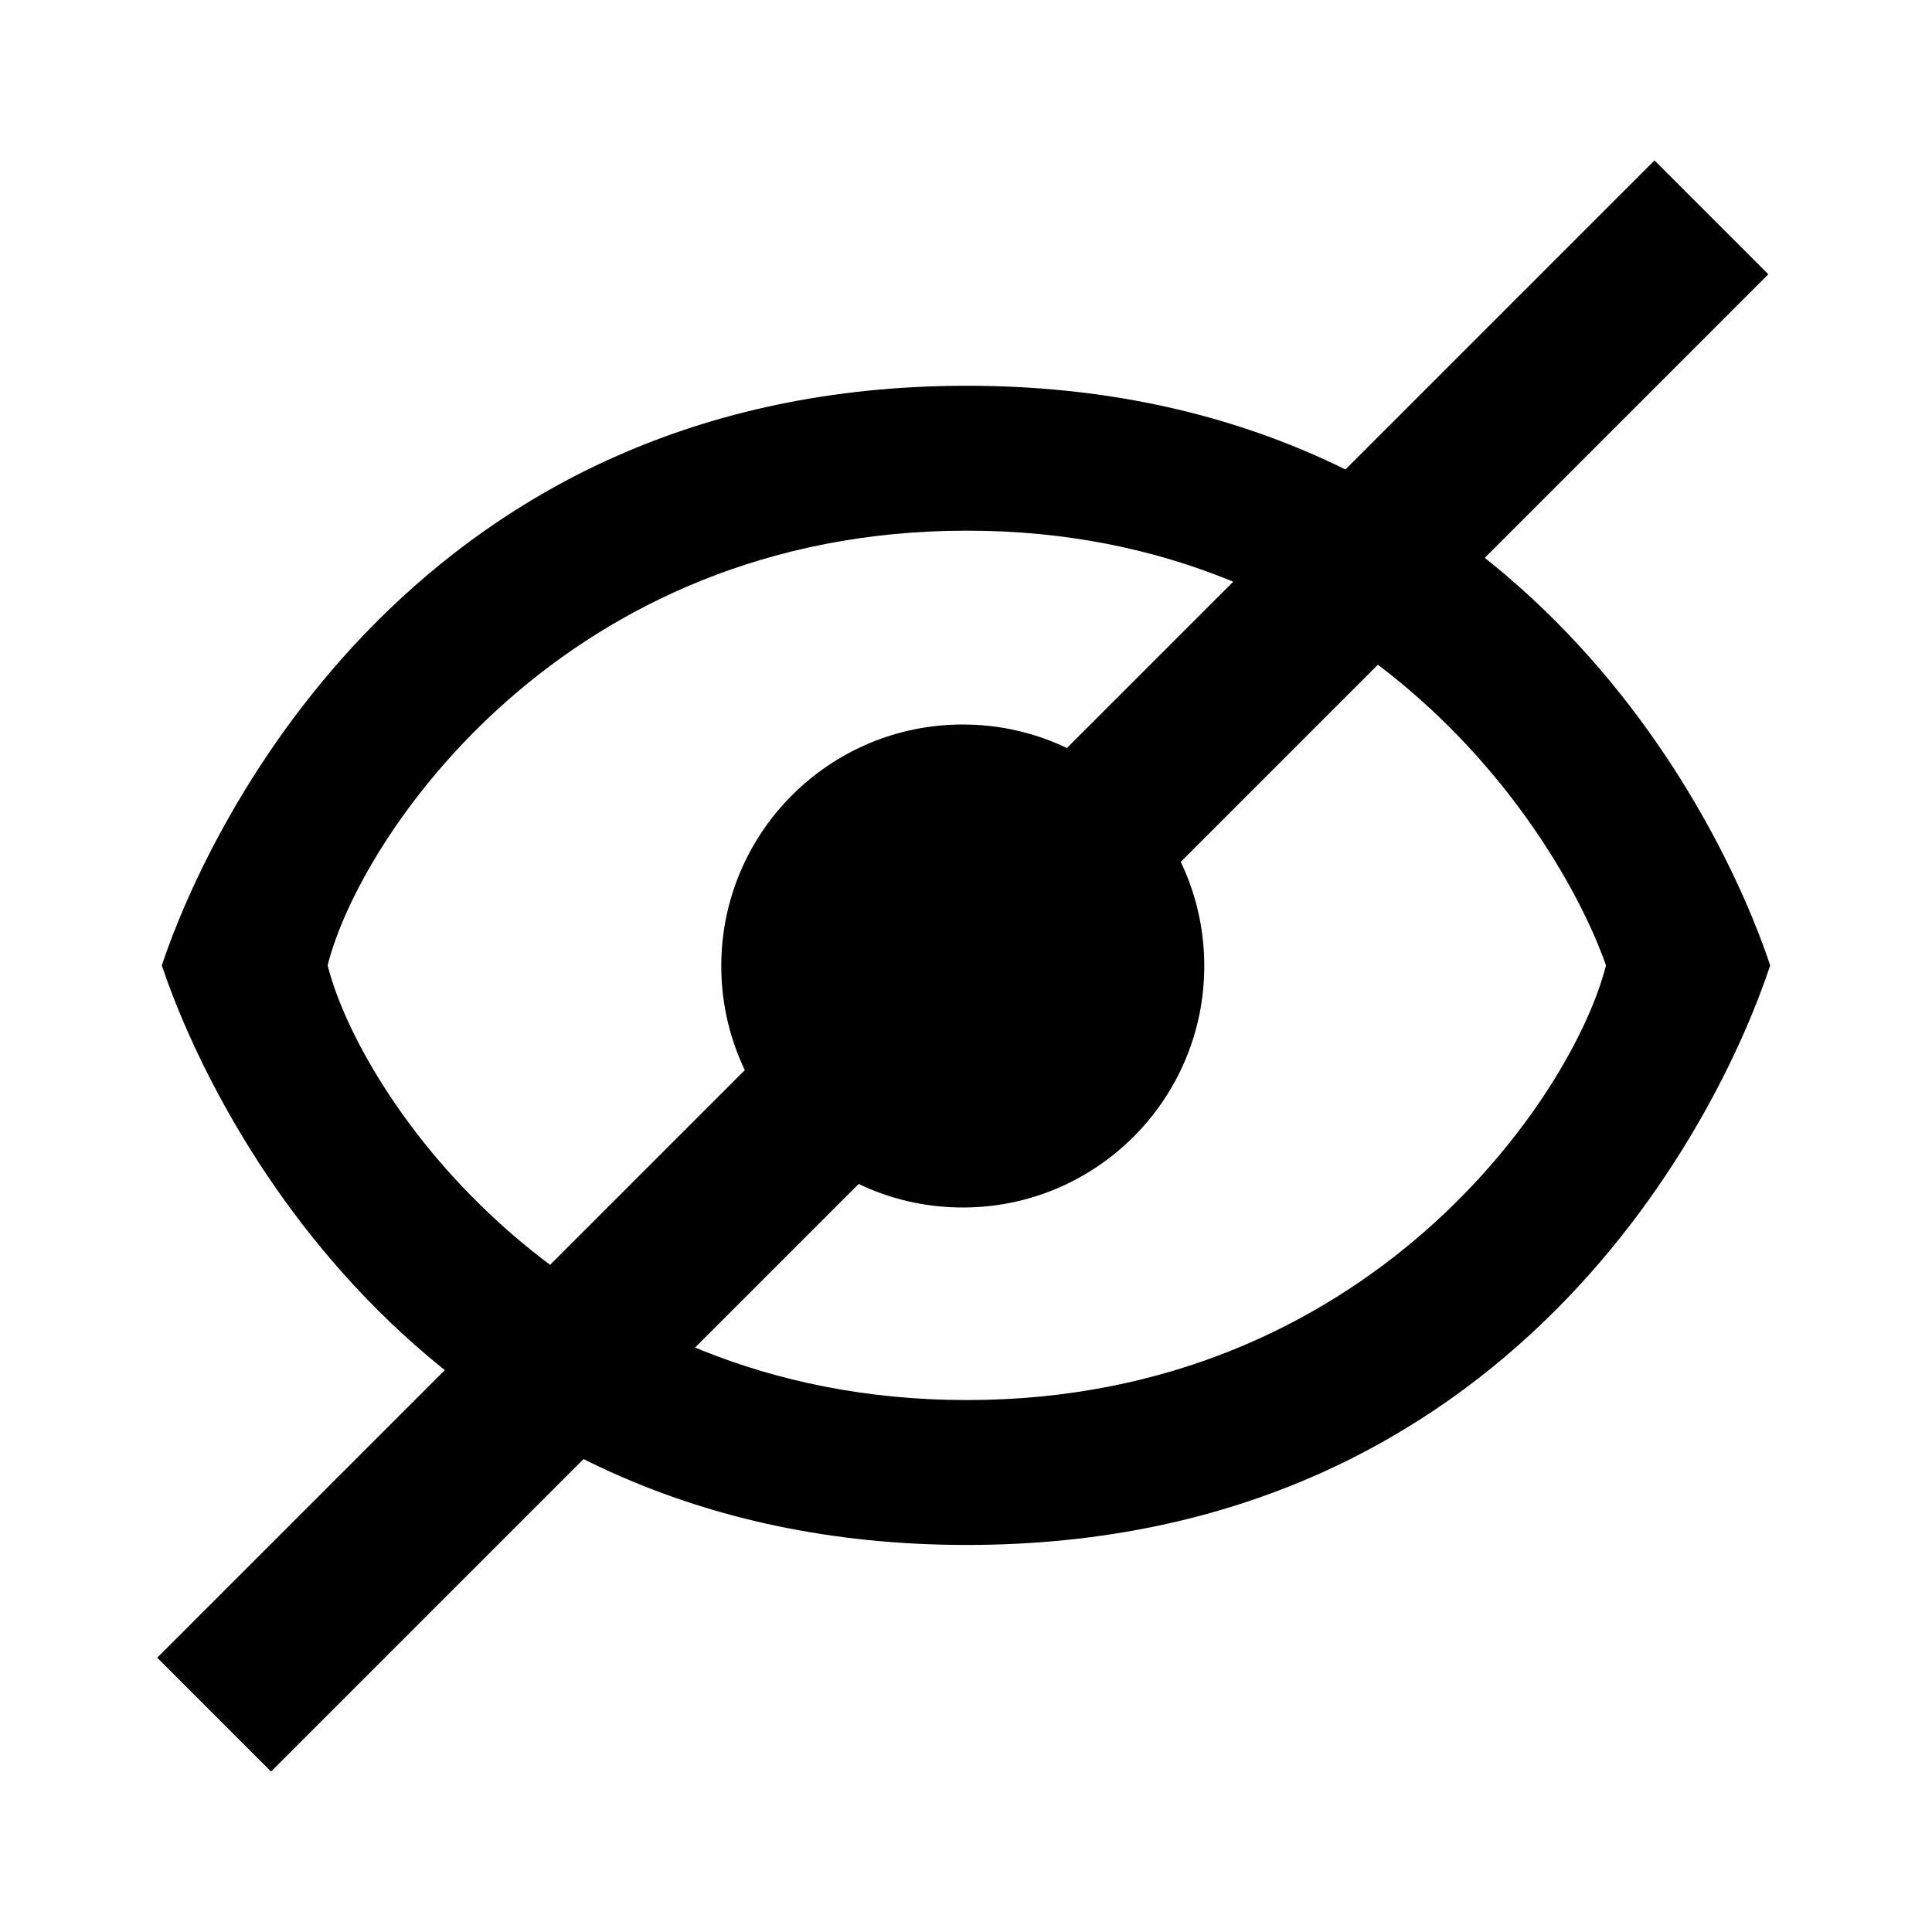
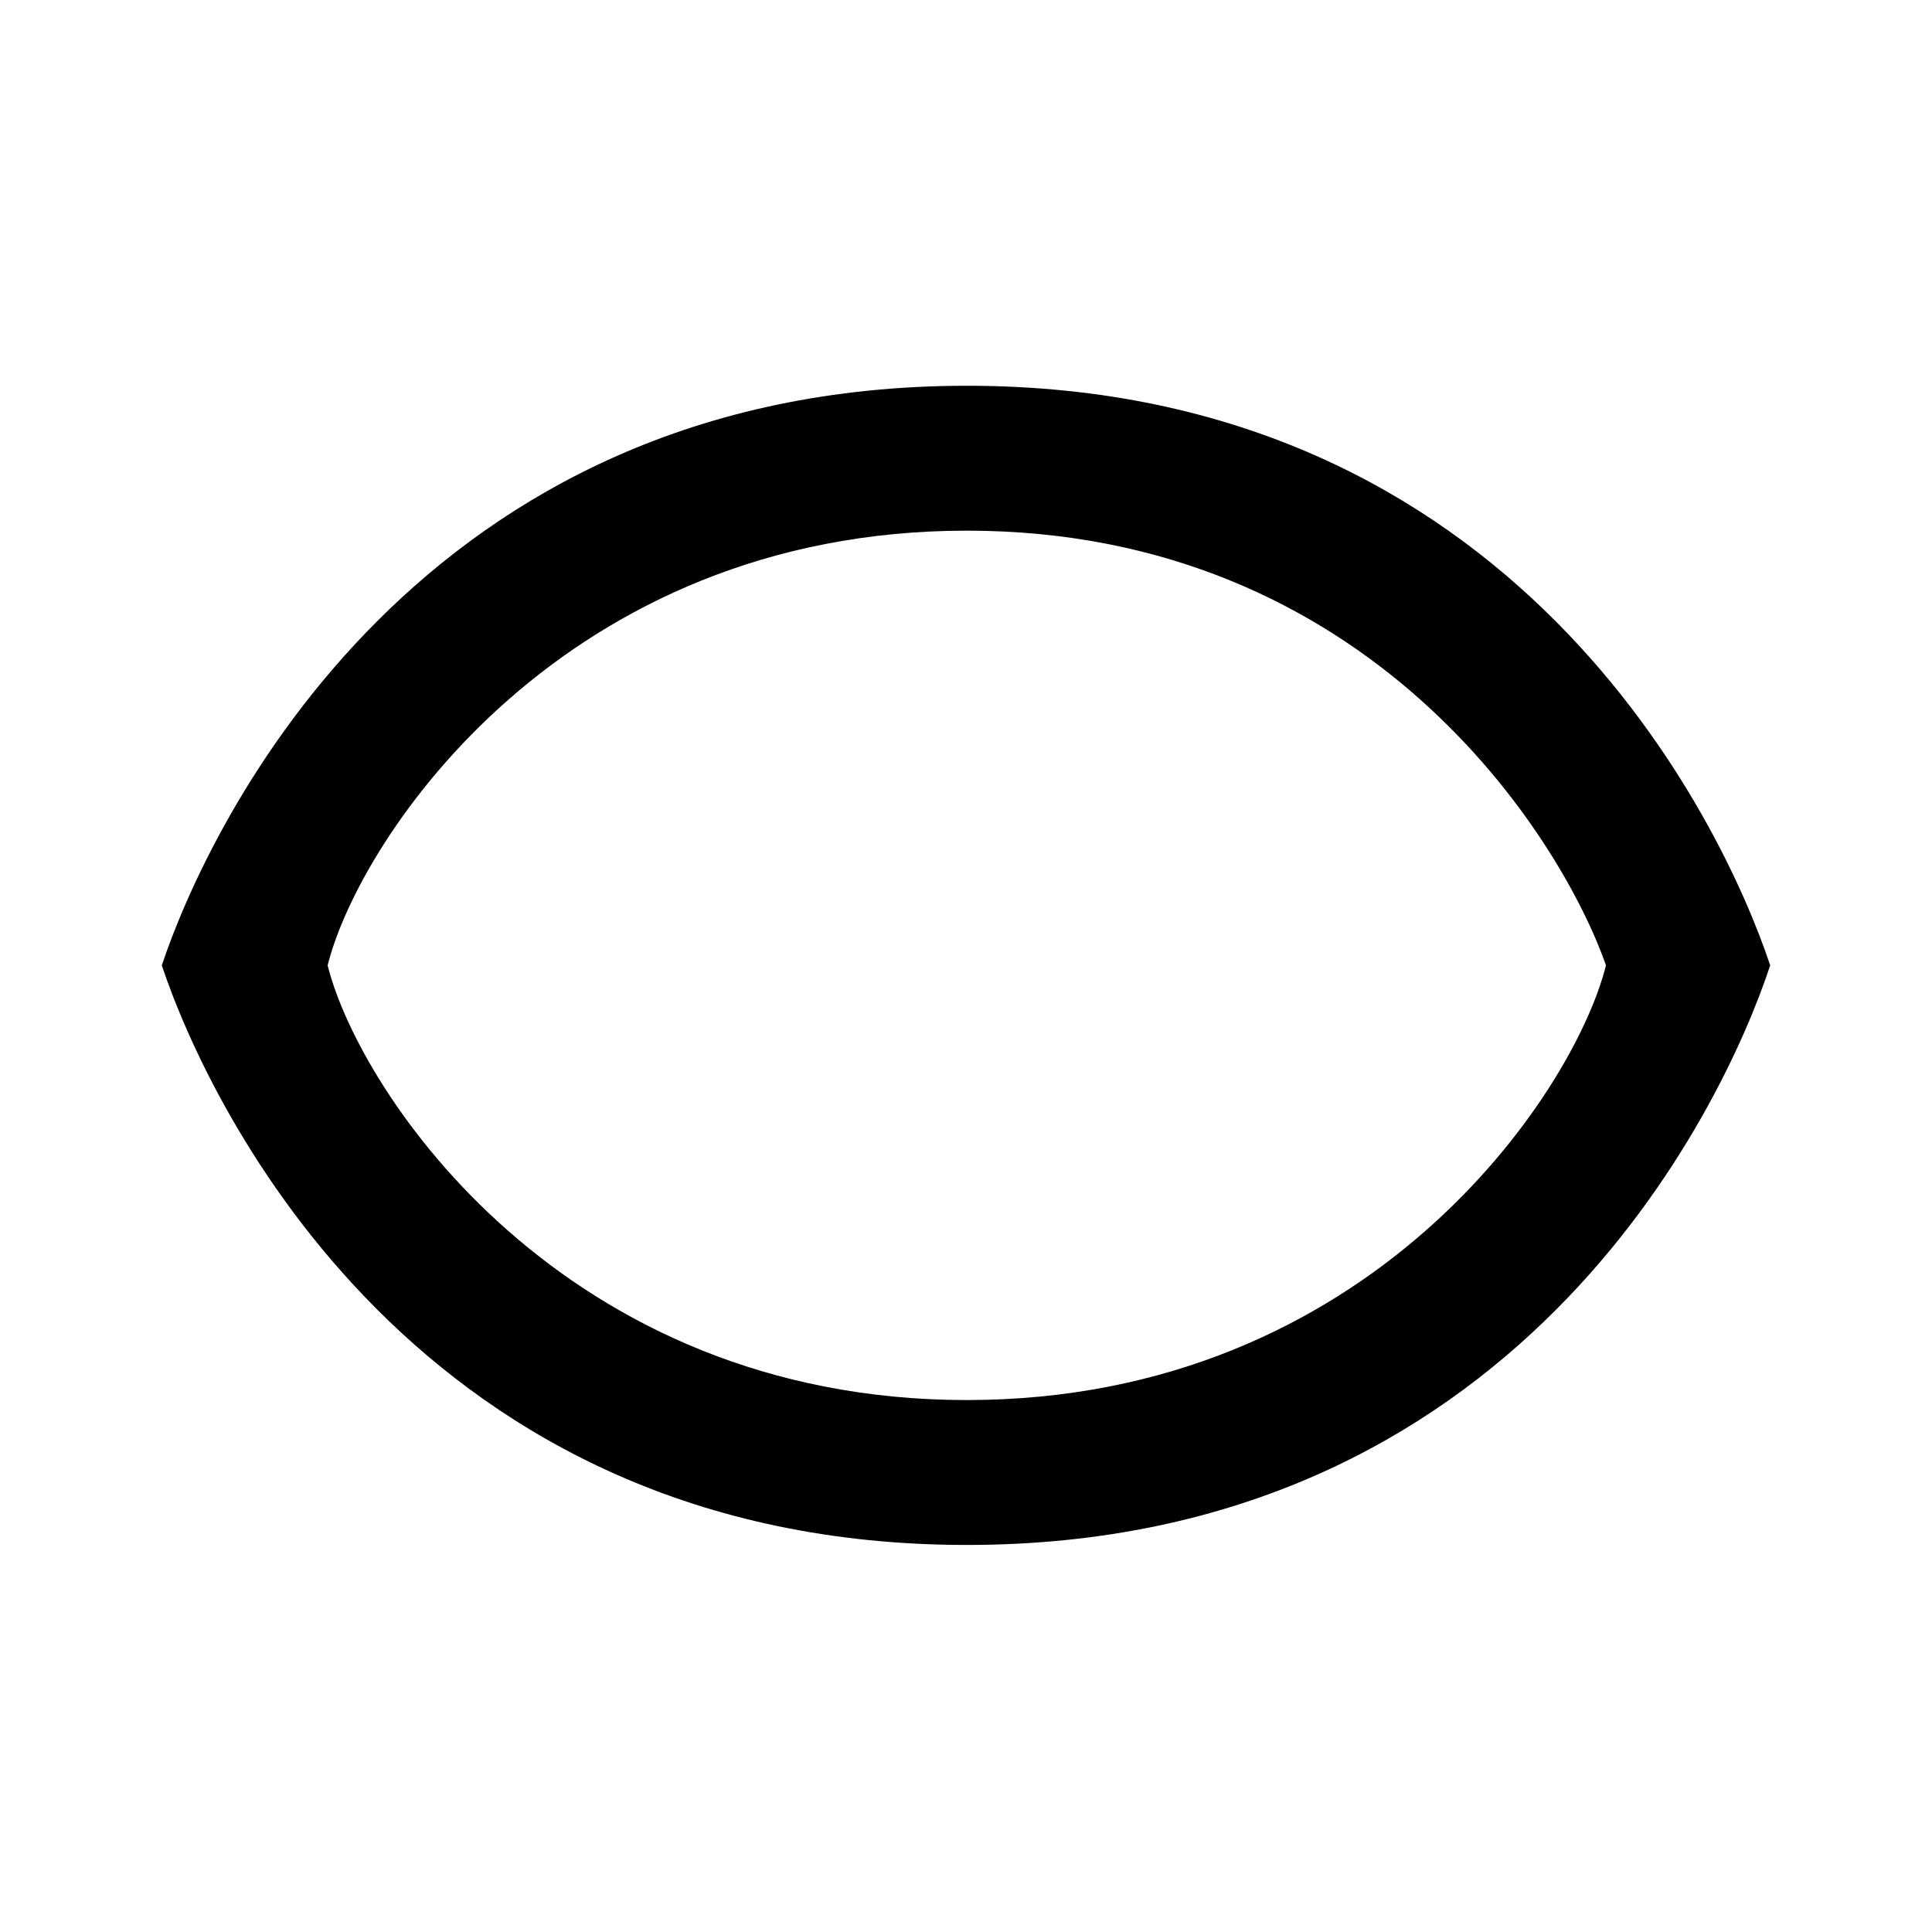
<svg xmlns="http://www.w3.org/2000/svg" id="Pictograms" viewBox="0 0 1200 1200">
  <defs>
    <style>.cls-1{fill:none;stroke:#000;stroke-miterlimit:10;stroke-width:100px;}</style>
  </defs>
-   <circle cx="598" cy="600" r="150" />
-   <line class="cls-1" x1="1063" y1="135" x2="133" y2="1065" />
  <path d="M600.5,239.6c-340,0-470,270-500,360,30,90,160,360,500,360s469-269,499-360c-30-90-159-360-499-360Zm0,630c-250,0-377-190-397-270,20-80,147-270,397-270s369,190,397,270c-20,80-147,270-397,270Z" />
</svg>